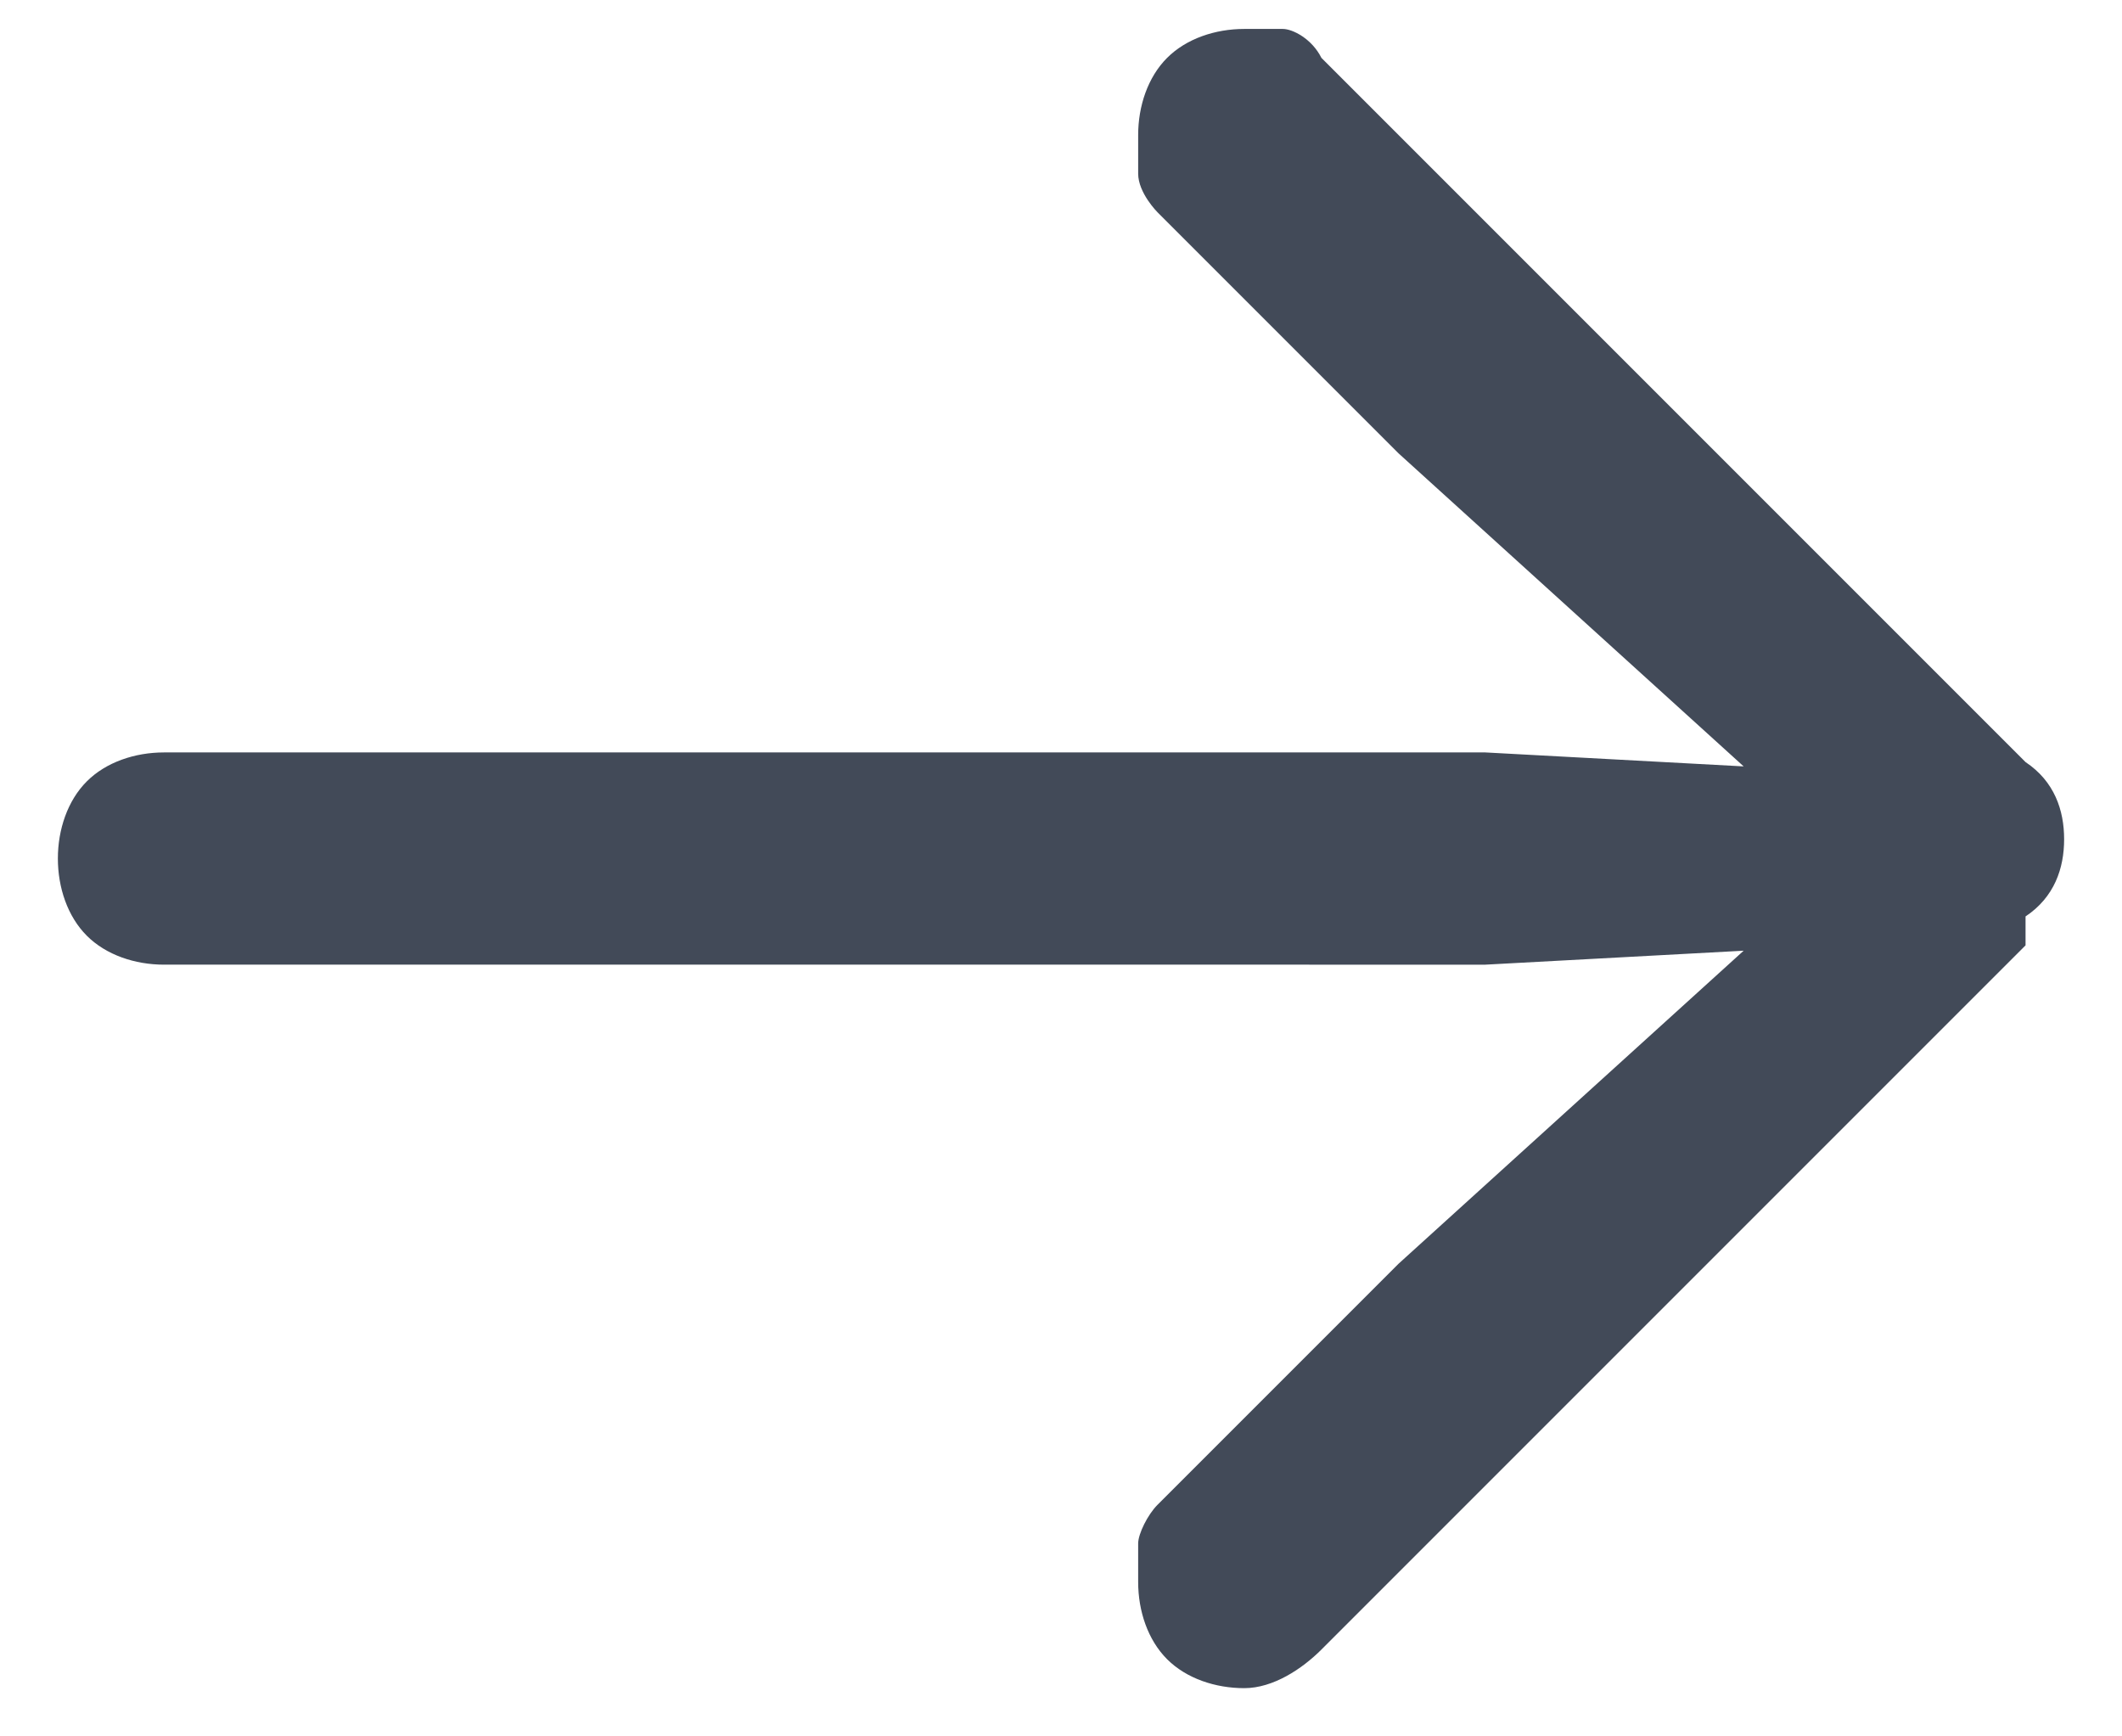
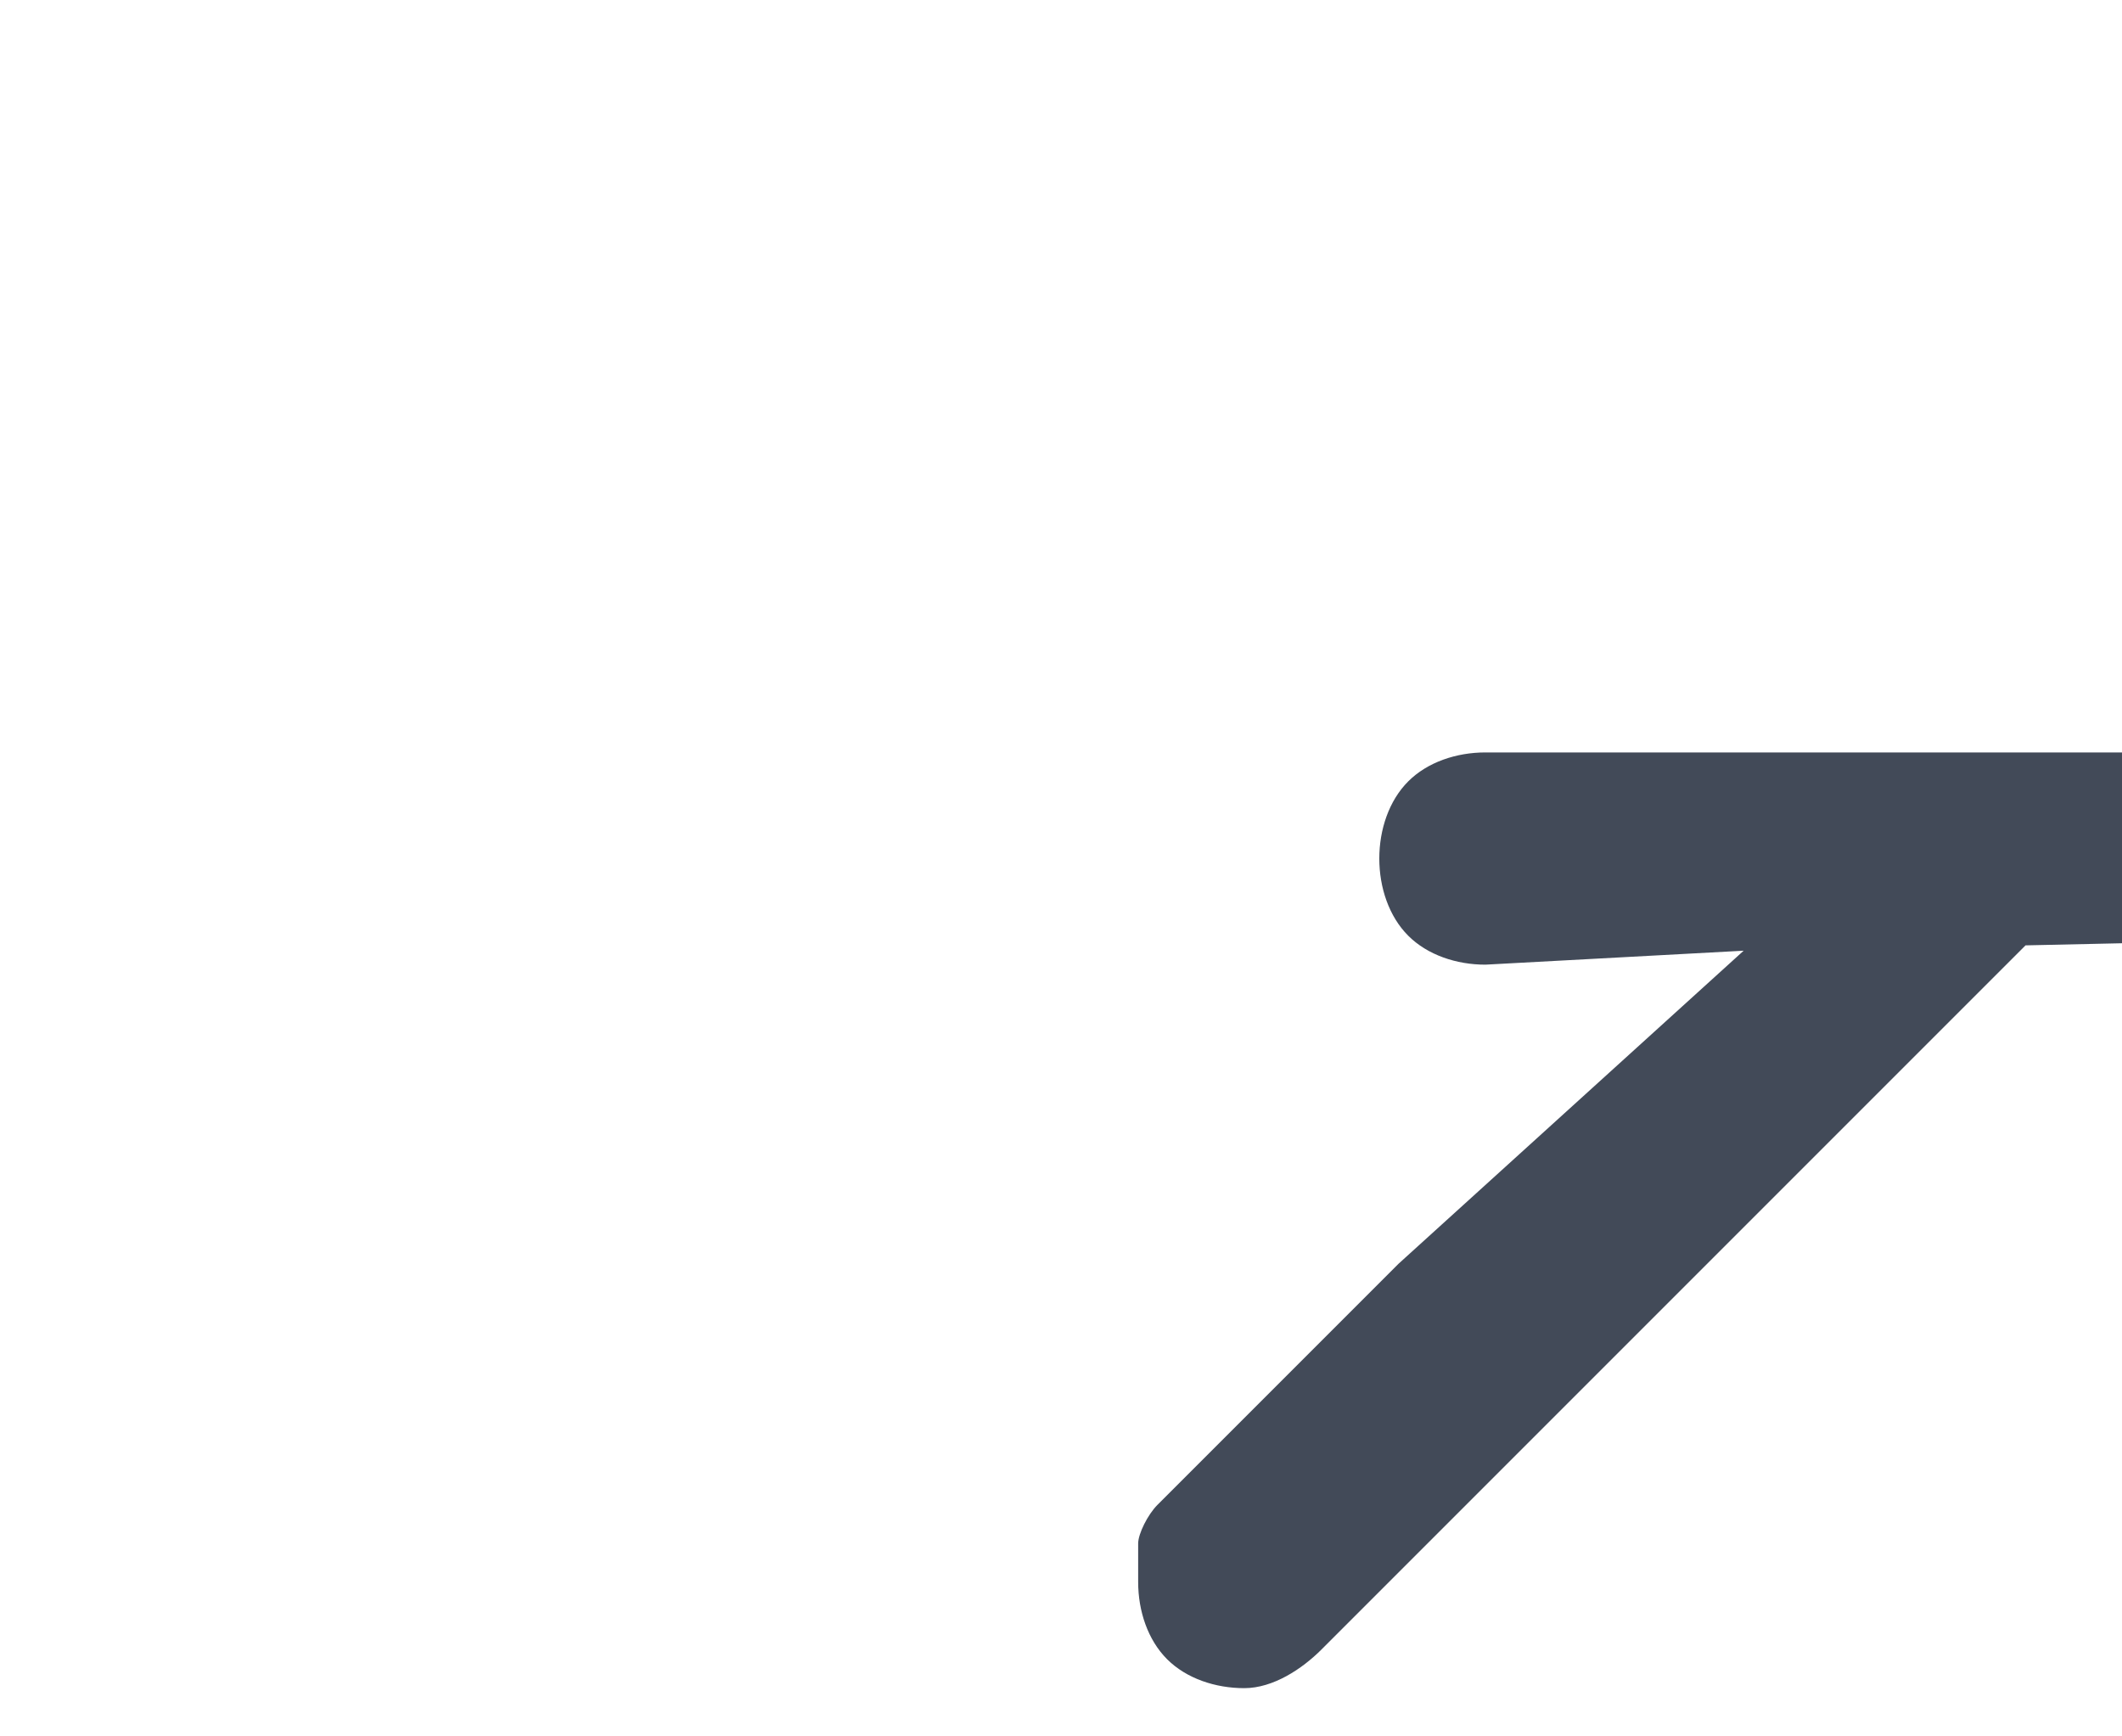
<svg xmlns="http://www.w3.org/2000/svg" id="Layer_1" version="1.1" viewBox="0 0 22 18">
  <defs>
    <style>
      .st0 {
        fill: #424a58;
      }
    </style>
  </defs>
-   <path class="st0" d="M21,9.8l-7.3,7.3c-.2.2-.5.4-.8.4s-.6-.1-.8-.3c-.2-.2-.3-.5-.3-.8s0-.3,0-.4c0-.1.1-.3.2-.4l2.5-2.5,4.3-3.9.3.6-3.7.2H1.7c-.3,0-.6-.1-.8-.3-.2-.2-.3-.5-.3-.8s.1-.6.3-.8c.2-.2.5-.3.8-.3h13.7s3.7.2,3.7.2l-.3.6-4.3-3.9-2.5-2.5c0,0-.2-.2-.2-.4,0-.1,0-.3,0-.4,0-.3.1-.6.3-.8.2-.2.5-.3.8-.3s.3,0,.4,0c.1,0,.3.1.4.3l7.3,7.3c.3.2.4.5.4.8s-.1.6-.4.8Z" />
+   <path class="st0" d="M21,9.8l-7.3,7.3c-.2.2-.5.4-.8.4s-.6-.1-.8-.3c-.2-.2-.3-.5-.3-.8s0-.3,0-.4c0-.1.1-.3.2-.4l2.5-2.5,4.3-3.9.3.6-3.7.2c-.3,0-.6-.1-.8-.3-.2-.2-.3-.5-.3-.8s.1-.6.3-.8c.2-.2.5-.3.8-.3h13.7s3.7.2,3.7.2l-.3.6-4.3-3.9-2.5-2.5c0,0-.2-.2-.2-.4,0-.1,0-.3,0-.4,0-.3.1-.6.3-.8.2-.2.5-.3.8-.3s.3,0,.4,0c.1,0,.3.1.4.3l7.3,7.3c.3.2.4.5.4.8s-.1.6-.4.8Z" />
</svg>